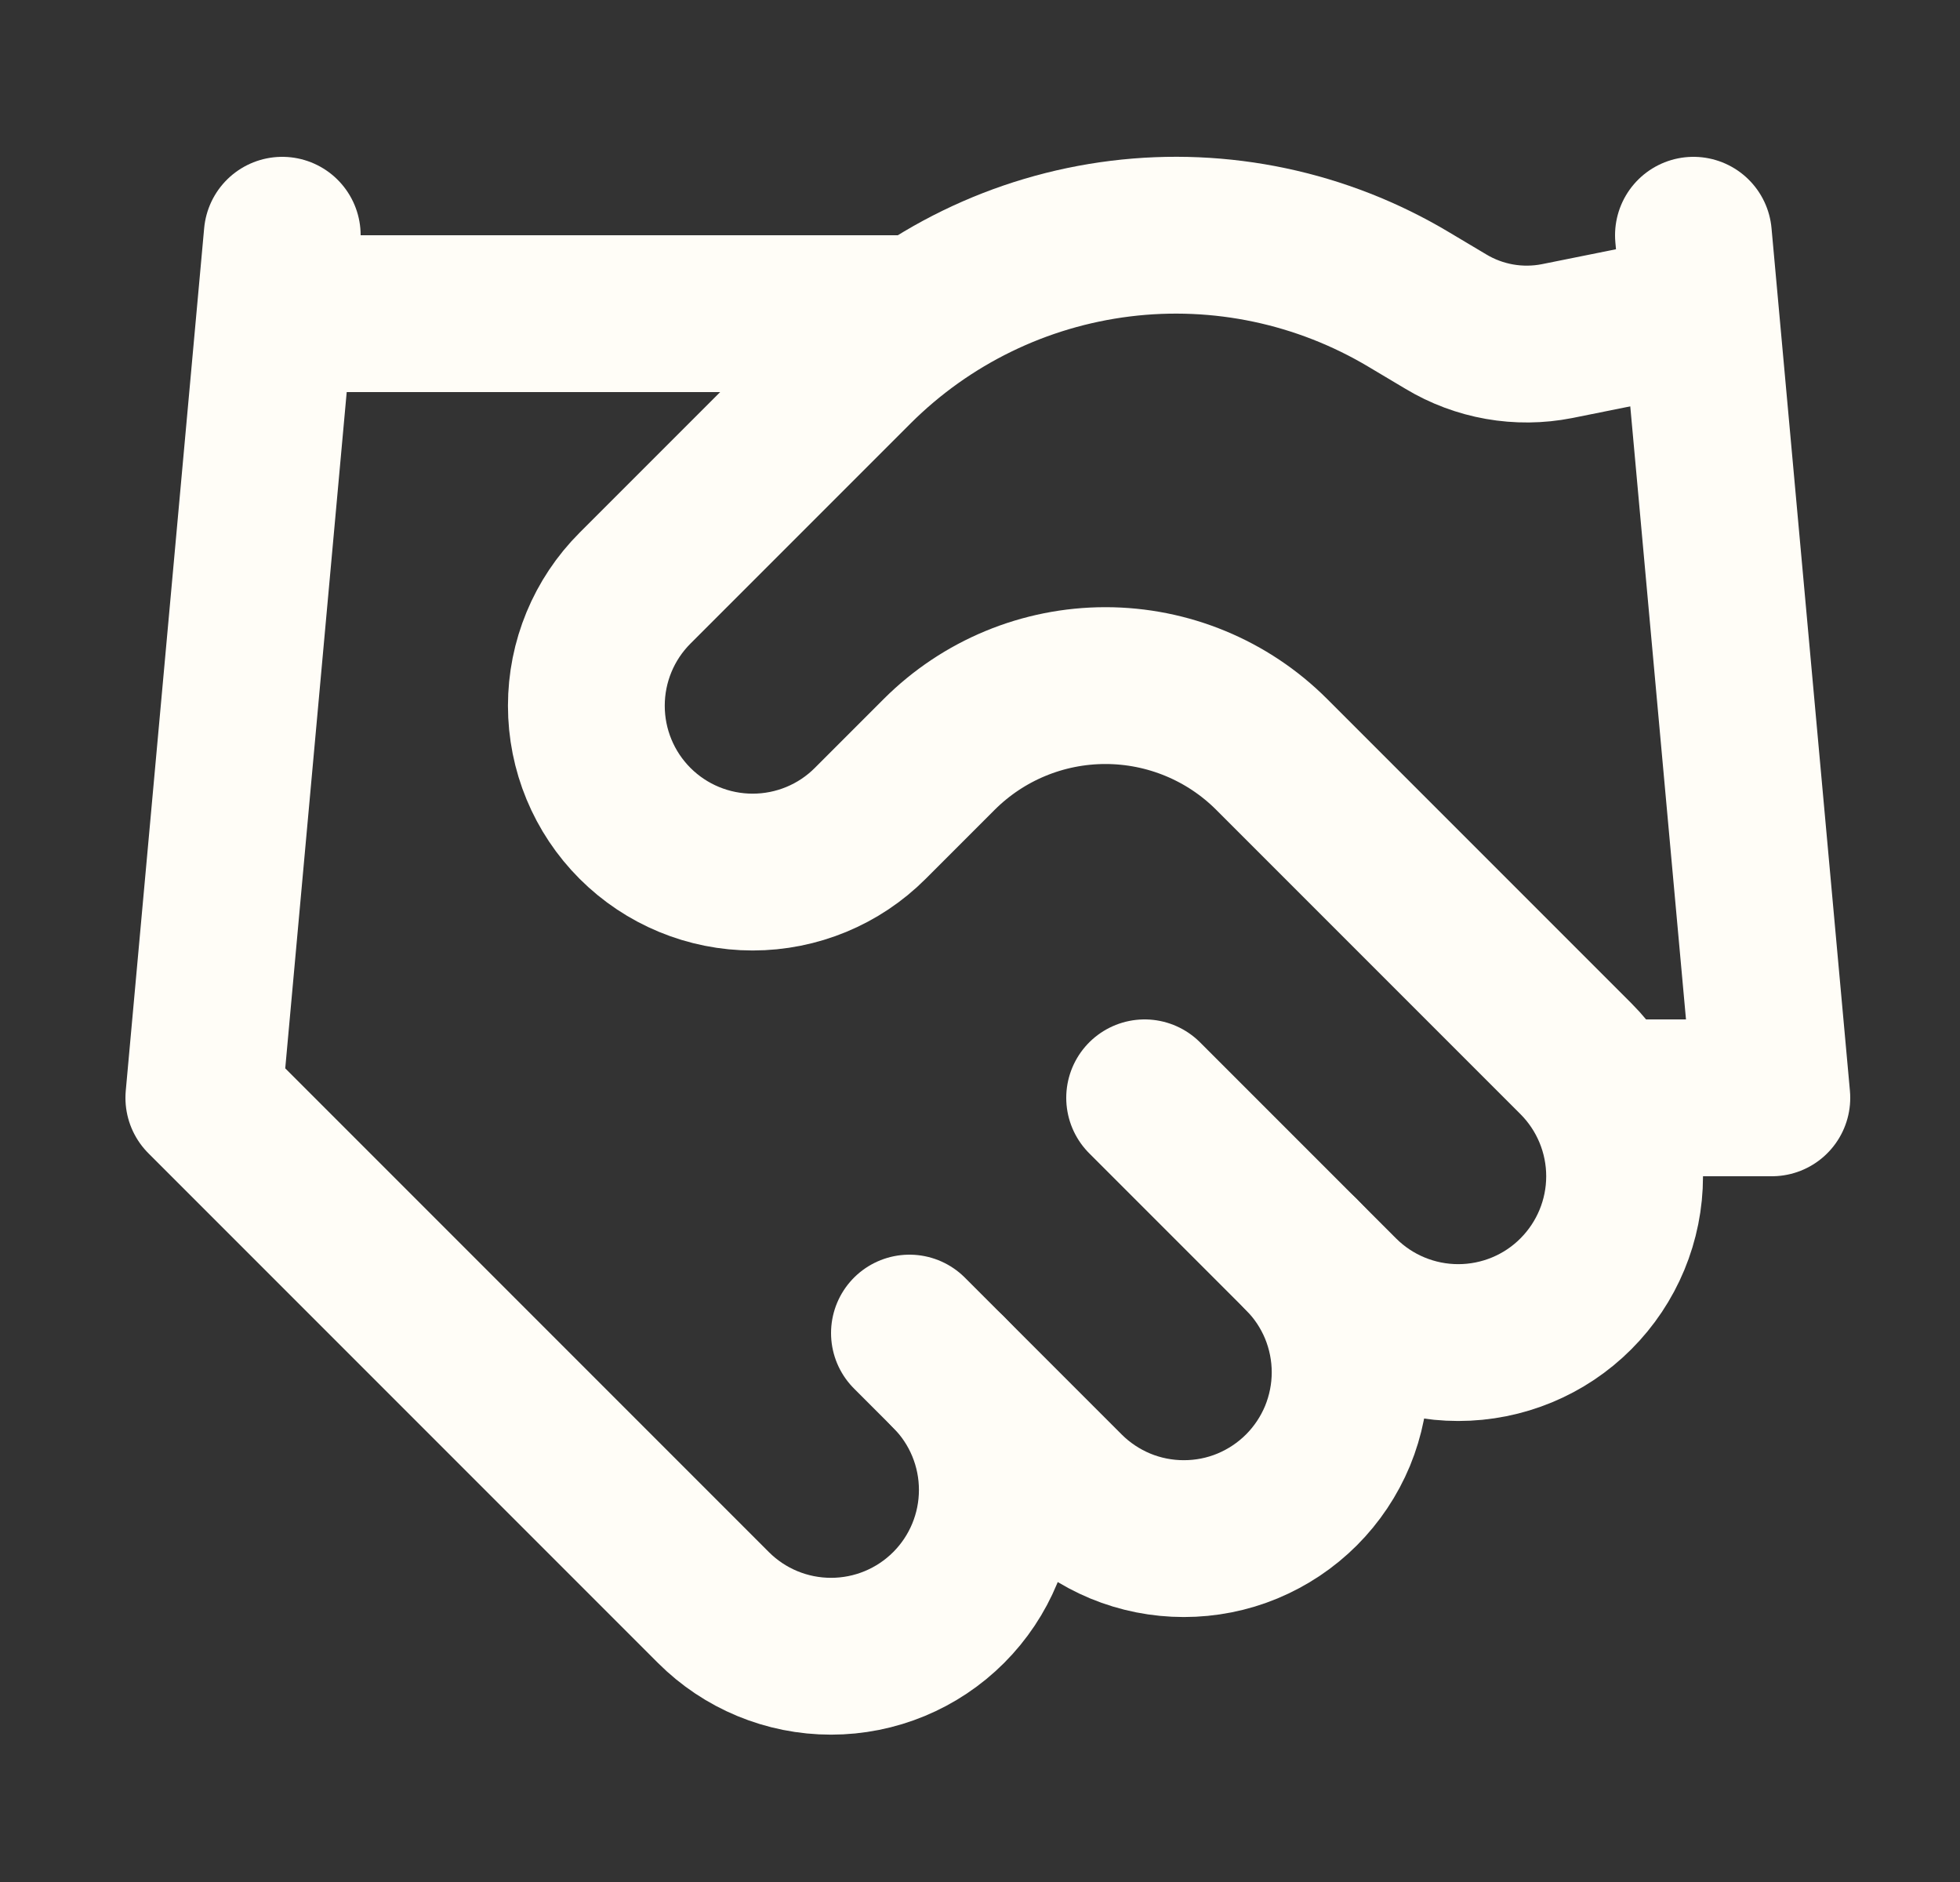
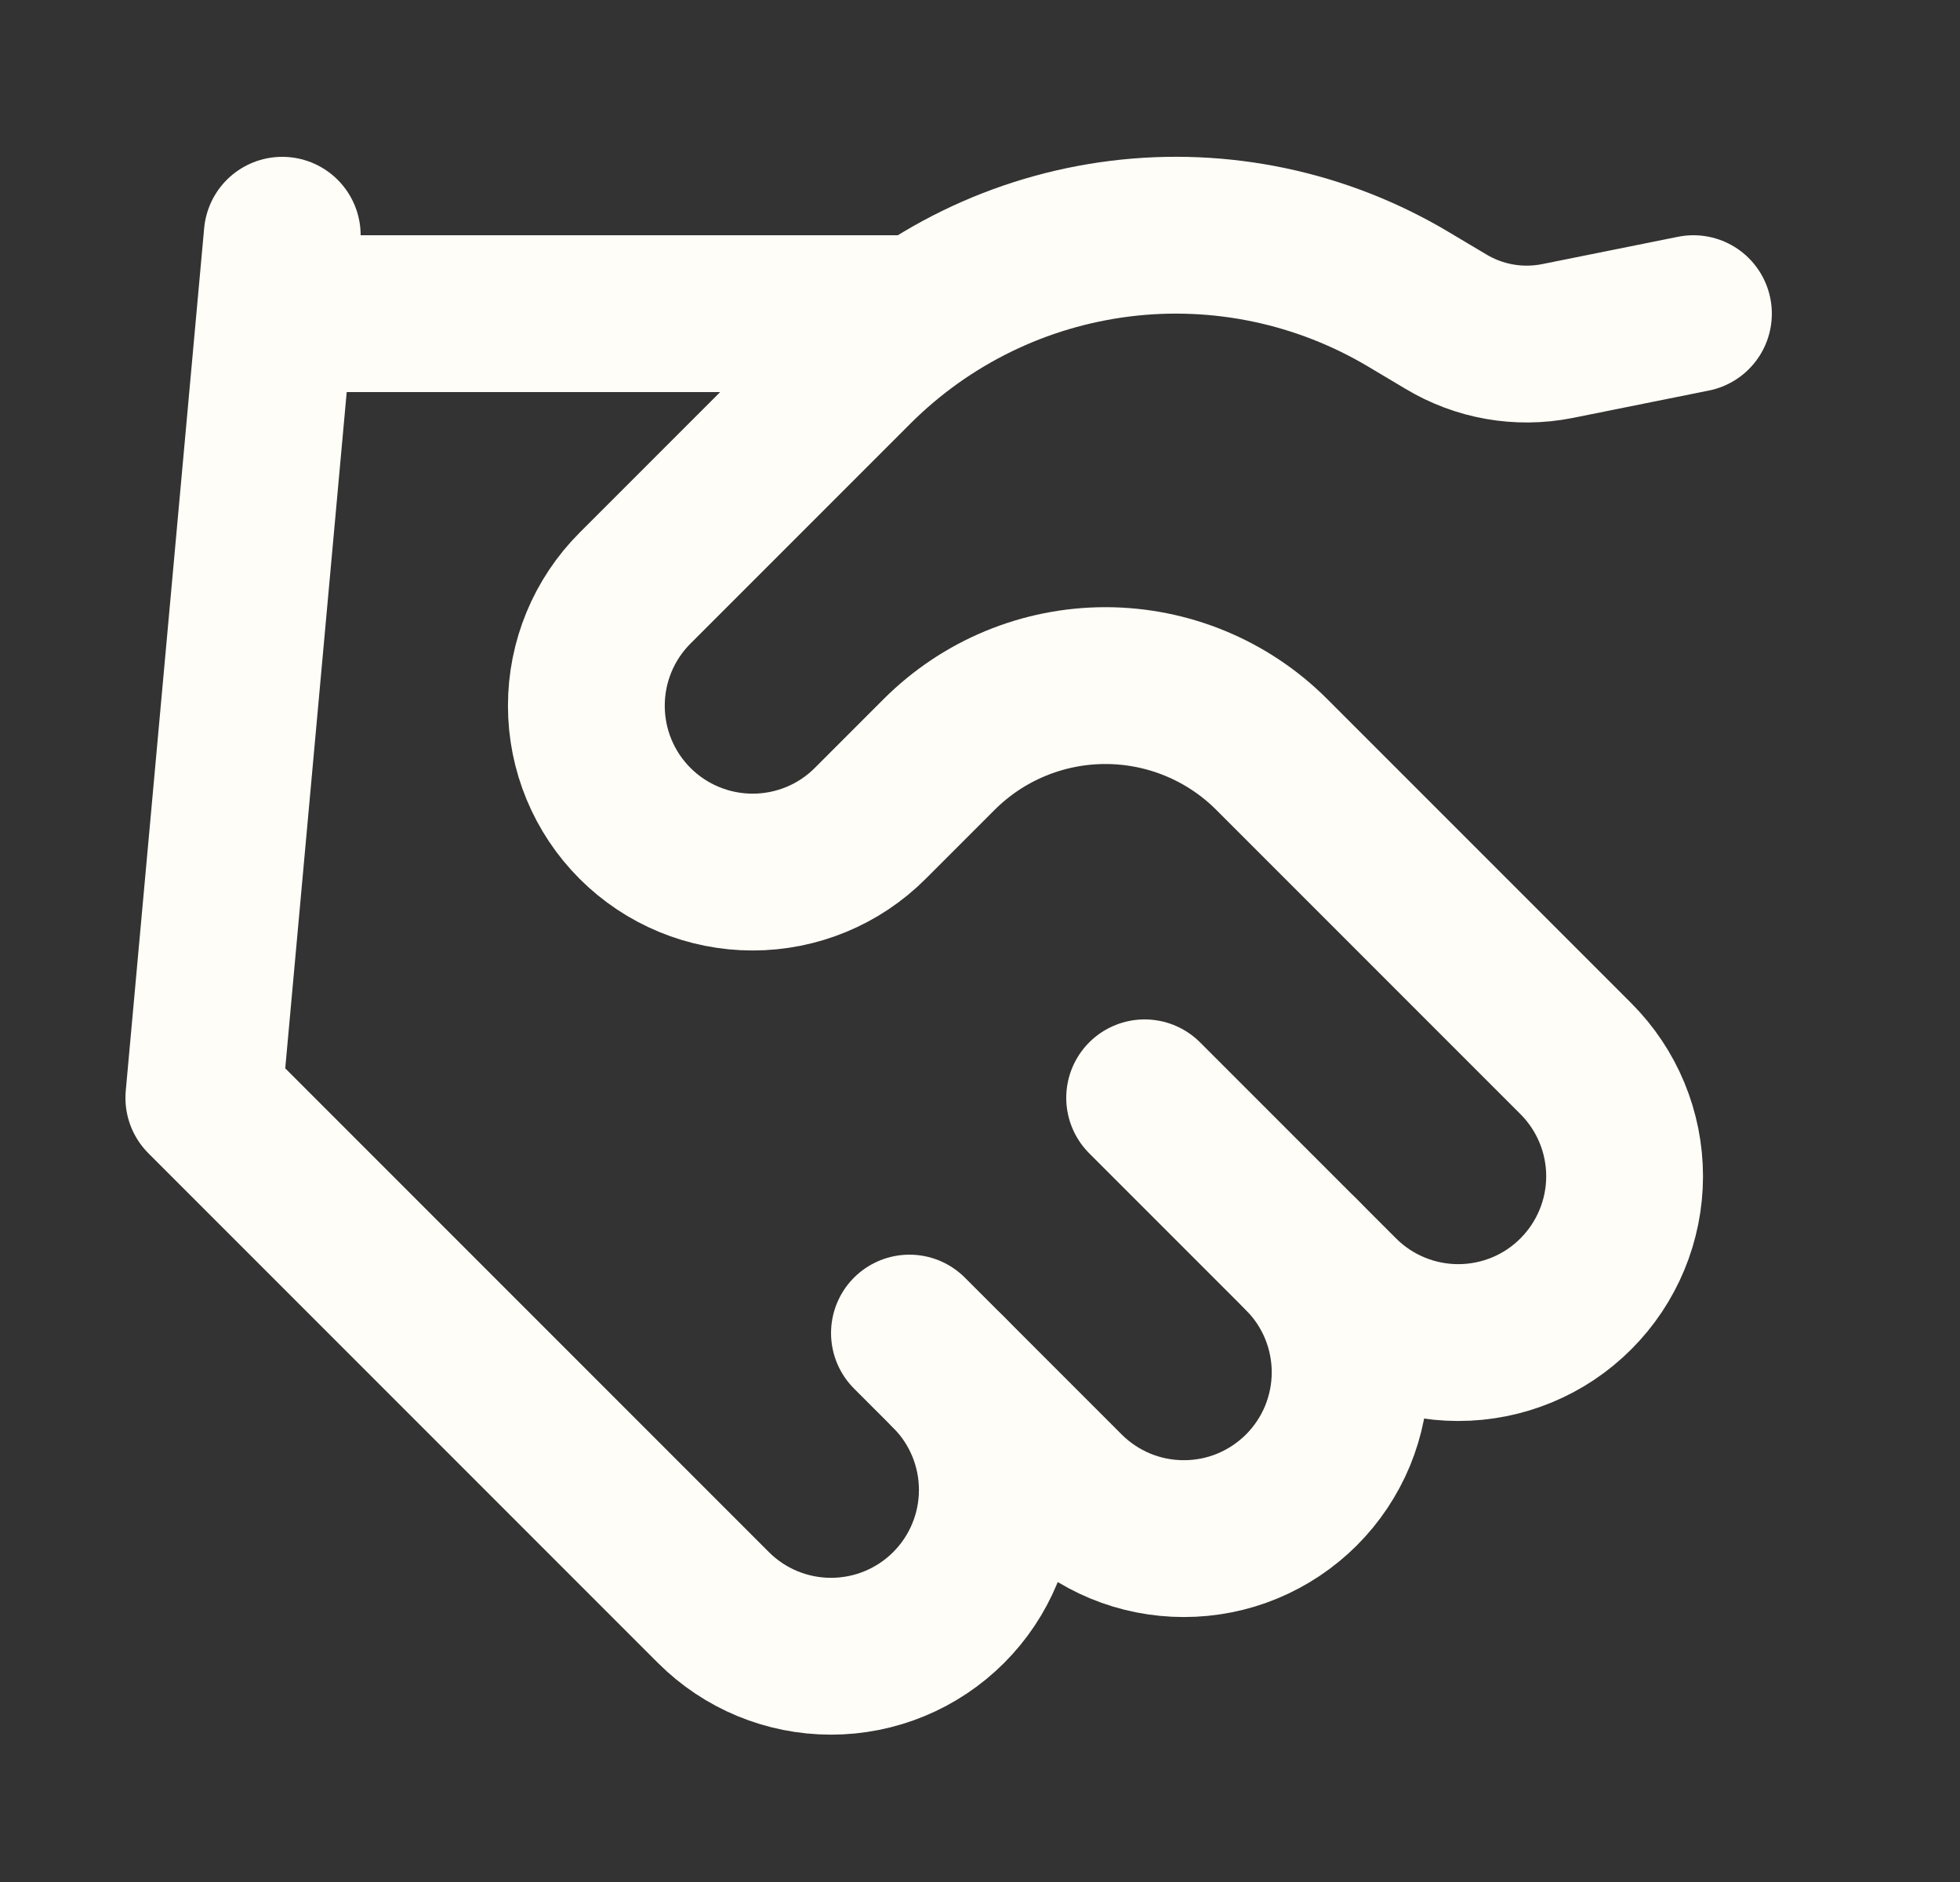
<svg xmlns="http://www.w3.org/2000/svg" width="25" height="24" viewBox="0 0 25 24" fill="none">
  <rect x="0" y="0" width="25" height="24" fill="#333333" stroke="none" />
  <path d="M11.6 17L13.6 19C13.797 19.197 14.031 19.353 14.288 19.46C14.546 19.567 14.822 19.621 15.1 19.621C15.379 19.621 15.655 19.567 15.912 19.46C16.169 19.353 16.403 19.197 16.6 19C16.797 18.803 16.953 18.569 17.06 18.312C17.166 18.054 17.221 17.779 17.221 17.5C17.221 17.221 17.166 16.946 17.06 16.688C16.953 16.431 16.797 16.197 16.6 16" stroke="#FFFDF7" stroke-width="2" stroke-linecap="round" stroke-linejoin="round" />
  <path d="M14.6 14L17.1 16.5C17.498 16.898 18.038 17.121 18.6 17.121C19.163 17.121 19.703 16.898 20.1 16.5C20.498 16.102 20.722 15.563 20.722 15C20.722 14.437 20.498 13.898 20.1 13.5L16.22 9.62C15.658 9.058 14.895 8.743 14.1 8.743C13.305 8.743 12.543 9.058 11.98 9.62L11.1 10.5C10.703 10.898 10.163 11.121 9.6 11.121C9.038 11.121 8.498 10.898 8.1 10.5C7.702 10.102 7.479 9.563 7.479 9C7.479 8.437 7.702 7.898 8.1 7.5L10.91 4.69C11.823 3.78 13.012 3.201 14.291 3.043C15.57 2.885 16.864 3.159 17.97 3.82L18.44 4.1C18.866 4.357 19.372 4.446 19.86 4.35L21.6 4" stroke="#FFFDF7" stroke-width="2" stroke-linecap="round" stroke-linejoin="round" />
-   <path d="M21.6 3L22.6 14H20.6" stroke="#FFFDF7" stroke-width="2" stroke-linecap="round" stroke-linejoin="round" />
  <path d="M3.6 3L2.6 14L9.1 20.5C9.498 20.898 10.037 21.121 10.6 21.121C11.163 21.121 11.702 20.898 12.1 20.5C12.498 20.102 12.721 19.563 12.721 19C12.721 18.437 12.498 17.898 12.1 17.5" stroke="#FFFDF7" stroke-width="2" stroke-linecap="round" stroke-linejoin="round" />
  <path d="M3.6 4H11.6" stroke="#FFFDF7" stroke-width="2" stroke-linecap="round" stroke-linejoin="round" />
</svg>